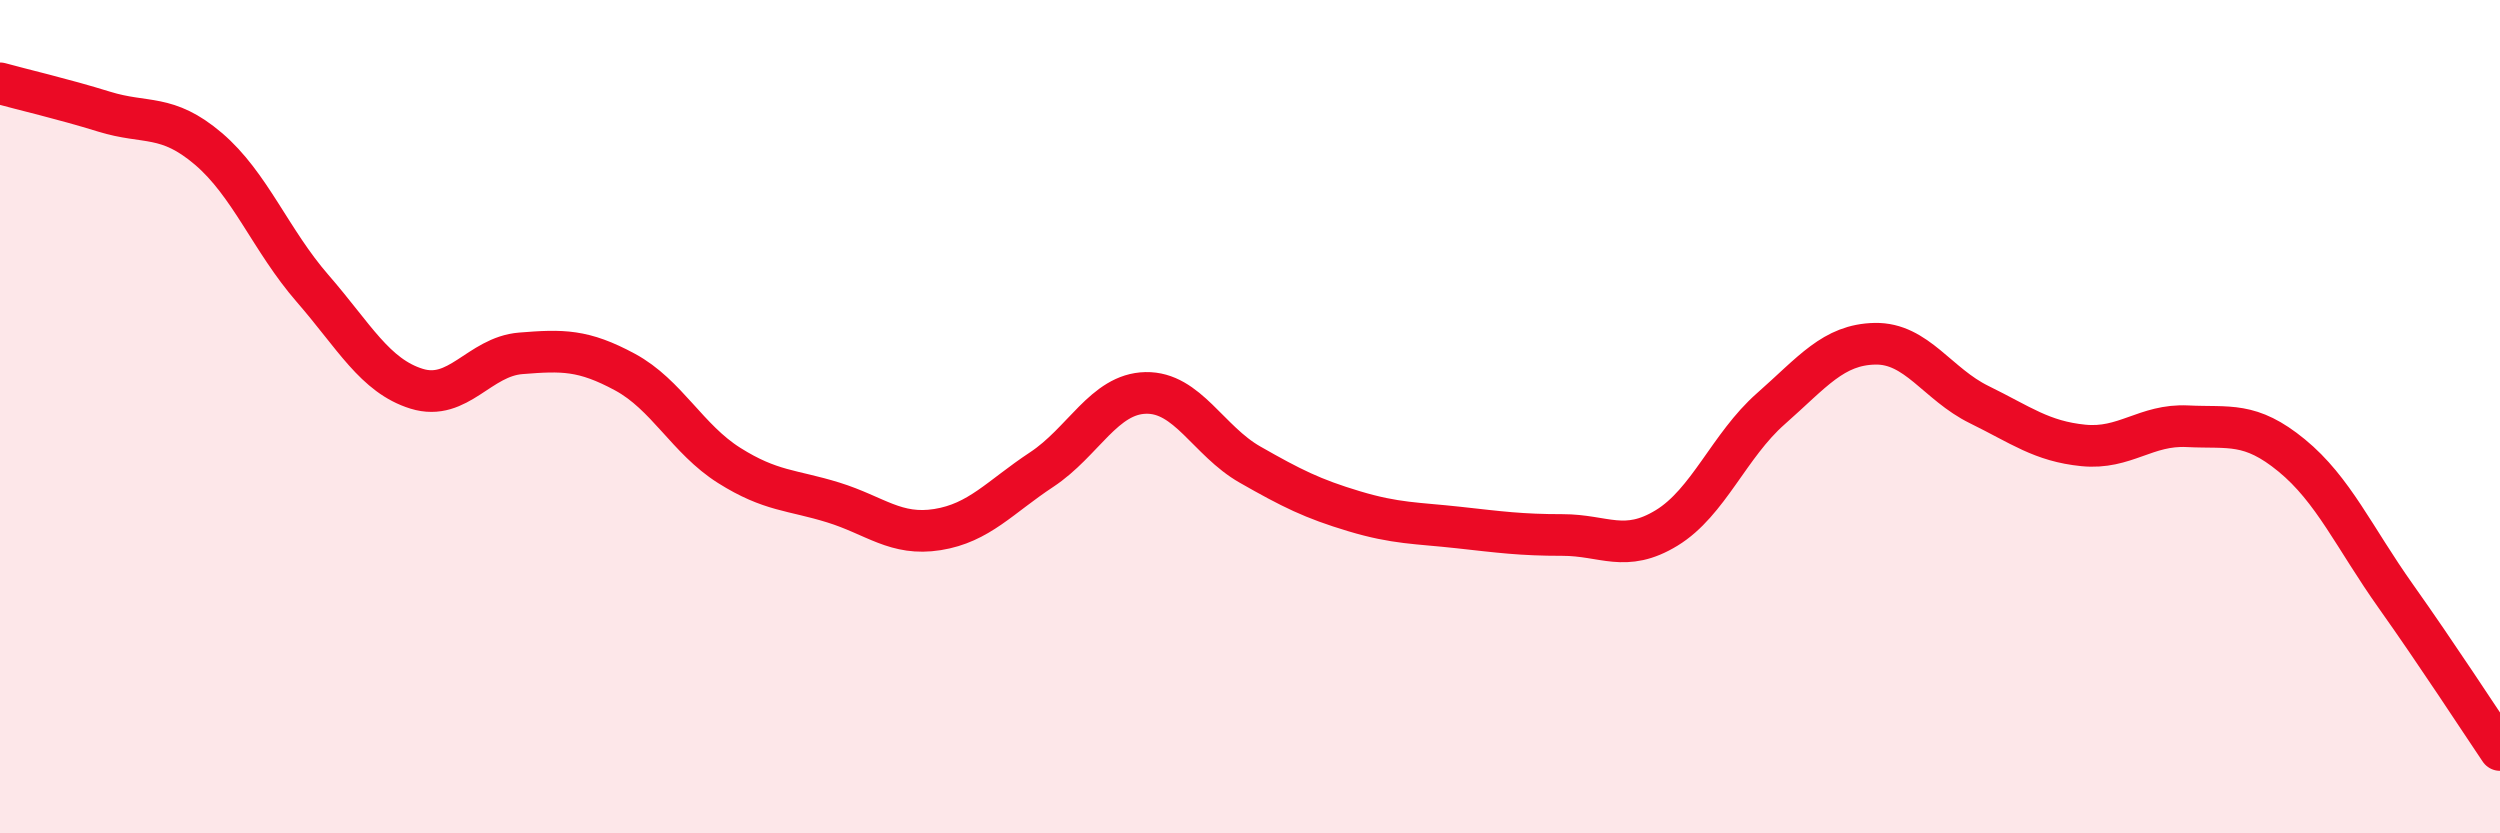
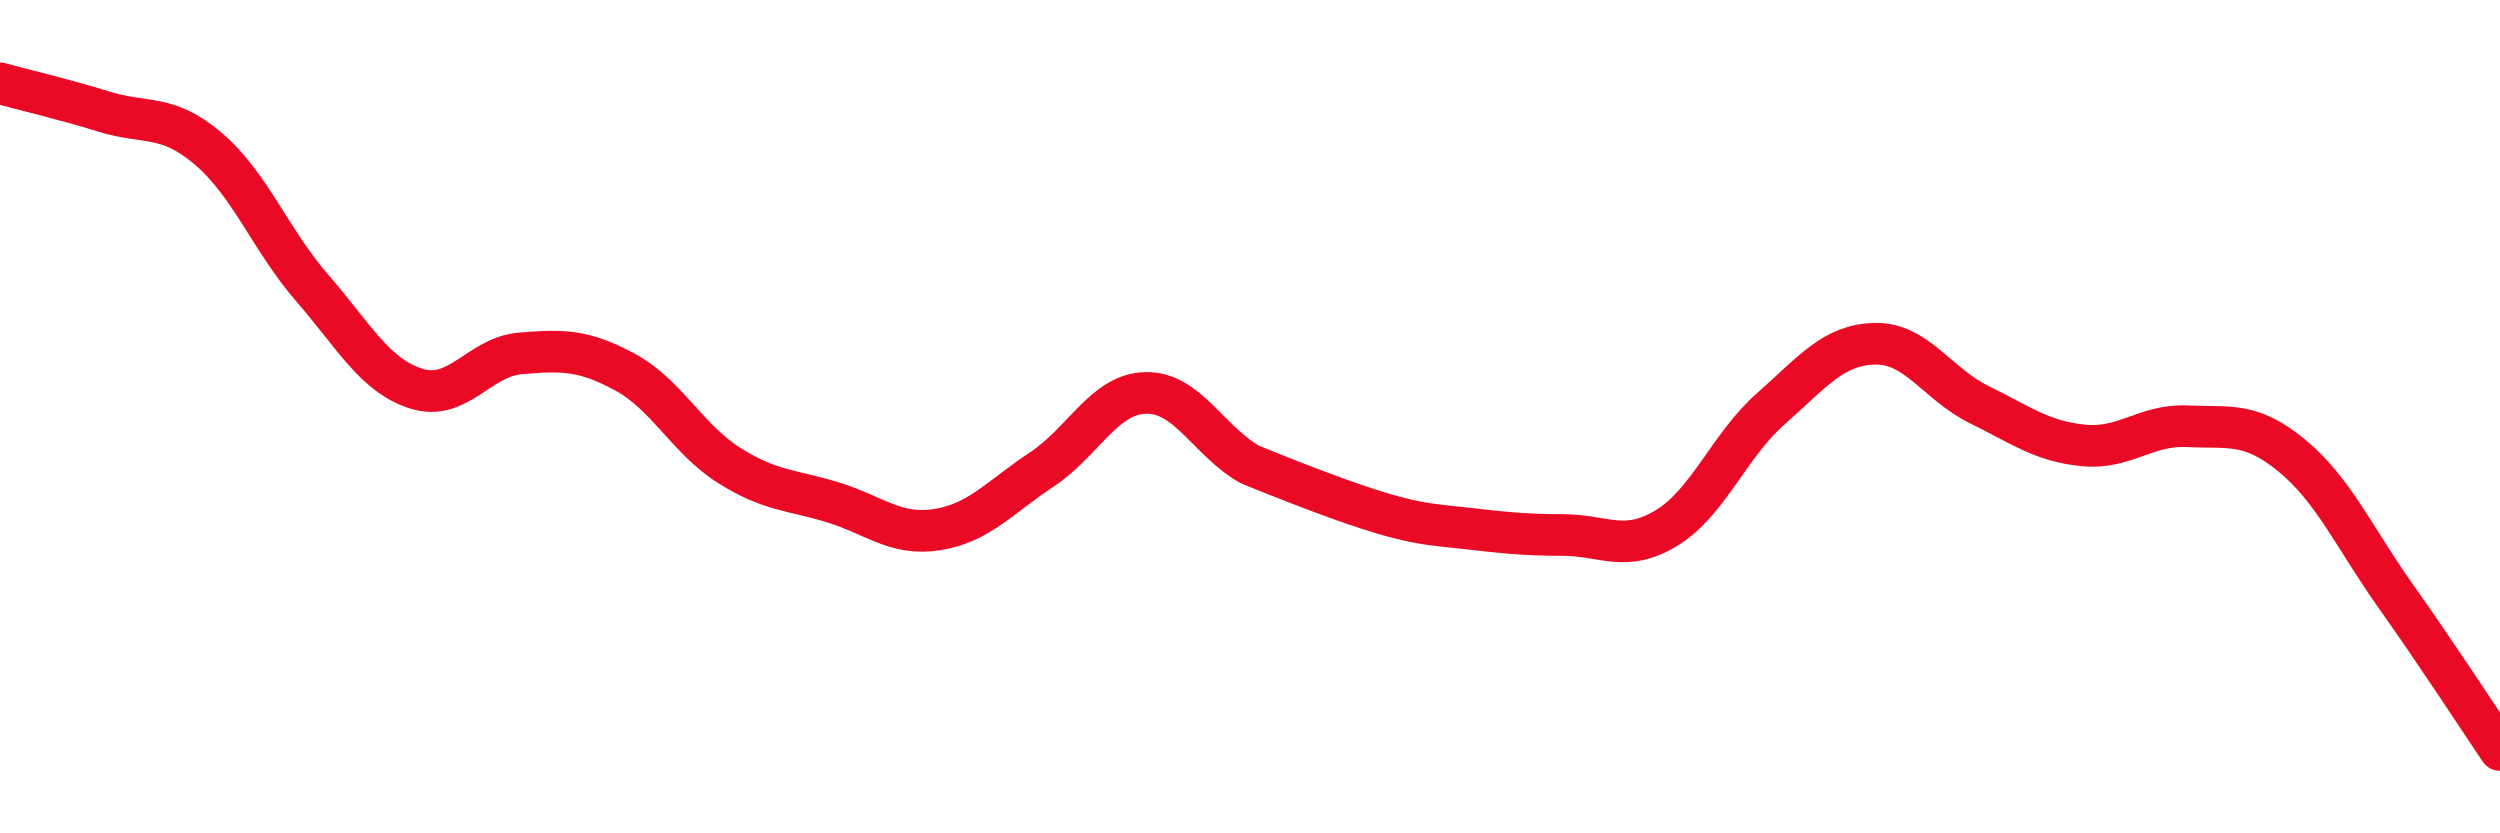
<svg xmlns="http://www.w3.org/2000/svg" width="60" height="20" viewBox="0 0 60 20">
-   <path d="M 0,2 C 0.5,2.14 1.5,2.37 2.5,2.68 C 3.5,2.99 4,2.72 5,3.57 C 6,4.42 6.5,5.77 7.5,6.92 C 8.5,8.07 9,9.02 10,9.33 C 11,9.64 11.5,8.56 12.5,8.48 C 13.5,8.4 14,8.39 15,8.93 C 16,9.47 16.5,10.54 17.5,11.17 C 18.5,11.8 19,11.75 20,12.06 C 21,12.37 21.5,12.87 22.5,12.71 C 23.5,12.55 24,11.93 25,11.27 C 26,10.61 26.5,9.45 27.5,9.43 C 28.5,9.41 29,10.58 30,11.15 C 31,11.72 31.5,11.97 32.5,12.27 C 33.5,12.57 34,12.55 35,12.66 C 36,12.77 36.5,12.84 37.5,12.84 C 38.5,12.84 39,13.28 40,12.67 C 41,12.06 41.5,10.69 42.5,9.81 C 43.5,8.93 44,8.27 45,8.25 C 46,8.23 46.5,9.22 47.5,9.71 C 48.5,10.2 49,10.59 50,10.69 C 51,10.79 51.5,10.18 52.5,10.23 C 53.5,10.28 54,10.11 55,10.93 C 56,11.75 56.5,12.9 57.5,14.31 C 58.5,15.72 59.5,17.26 60,18L60 20L0 20Z" fill="#EB0A25" opacity="0.1" stroke-linecap="round" stroke-linejoin="round" />
-   <path d="M 0,2 C 0.5,2.14 1.5,2.37 2.5,2.68 C 3.5,2.99 4,2.72 5,3.57 C 6,4.42 6.5,5.77 7.5,6.92 C 8.5,8.07 9,9.02 10,9.33 C 11,9.64 11.5,8.56 12.5,8.48 C 13.5,8.4 14,8.39 15,8.93 C 16,9.47 16.5,10.54 17.5,11.17 C 18.5,11.8 19,11.75 20,12.06 C 21,12.37 21.5,12.87 22.5,12.71 C 23.5,12.55 24,11.93 25,11.27 C 26,10.61 26.5,9.45 27.5,9.43 C 28.5,9.41 29,10.58 30,11.15 C 31,11.72 31.5,11.97 32.5,12.27 C 33.5,12.57 34,12.55 35,12.66 C 36,12.77 36.5,12.84 37.5,12.84 C 38.5,12.84 39,13.28 40,12.67 C 41,12.06 41.5,10.69 42.5,9.81 C 43.5,8.93 44,8.27 45,8.25 C 46,8.23 46.5,9.22 47.5,9.71 C 48.5,10.2 49,10.59 50,10.69 C 51,10.79 51.5,10.18 52.5,10.23 C 53.5,10.28 54,10.11 55,10.93 C 56,11.75 56.5,12.9 57.5,14.31 C 58.5,15.72 59.5,17.26 60,18" stroke="#EB0A25" stroke-width="1" fill="none" stroke-linecap="round" stroke-linejoin="round" />
+   <path d="M 0,2 C 0.5,2.14 1.5,2.37 2.5,2.68 C 3.5,2.99 4,2.72 5,3.57 C 6,4.42 6.5,5.77 7.5,6.92 C 8.5,8.07 9,9.02 10,9.33 C 11,9.64 11.5,8.56 12.5,8.48 C 13.5,8.4 14,8.39 15,8.93 C 16,9.47 16.5,10.54 17.5,11.17 C 18.5,11.8 19,11.75 20,12.06 C 21,12.37 21.5,12.87 22.5,12.71 C 23.5,12.55 24,11.93 25,11.27 C 26,10.61 26.5,9.45 27.5,9.43 C 28.5,9.41 29,10.58 30,11.15 C 33.5,12.57 34,12.55 35,12.66 C 36,12.77 36.5,12.84 37.5,12.84 C 38.5,12.84 39,13.28 40,12.67 C 41,12.06 41.5,10.69 42.5,9.81 C 43.5,8.93 44,8.27 45,8.25 C 46,8.23 46.5,9.22 47.5,9.71 C 48.5,10.2 49,10.59 50,10.69 C 51,10.79 51.5,10.18 52.5,10.23 C 53.5,10.28 54,10.11 55,10.93 C 56,11.75 56.5,12.9 57.5,14.31 C 58.5,15.72 59.5,17.26 60,18" stroke="#EB0A25" stroke-width="1" fill="none" stroke-linecap="round" stroke-linejoin="round" />
</svg>